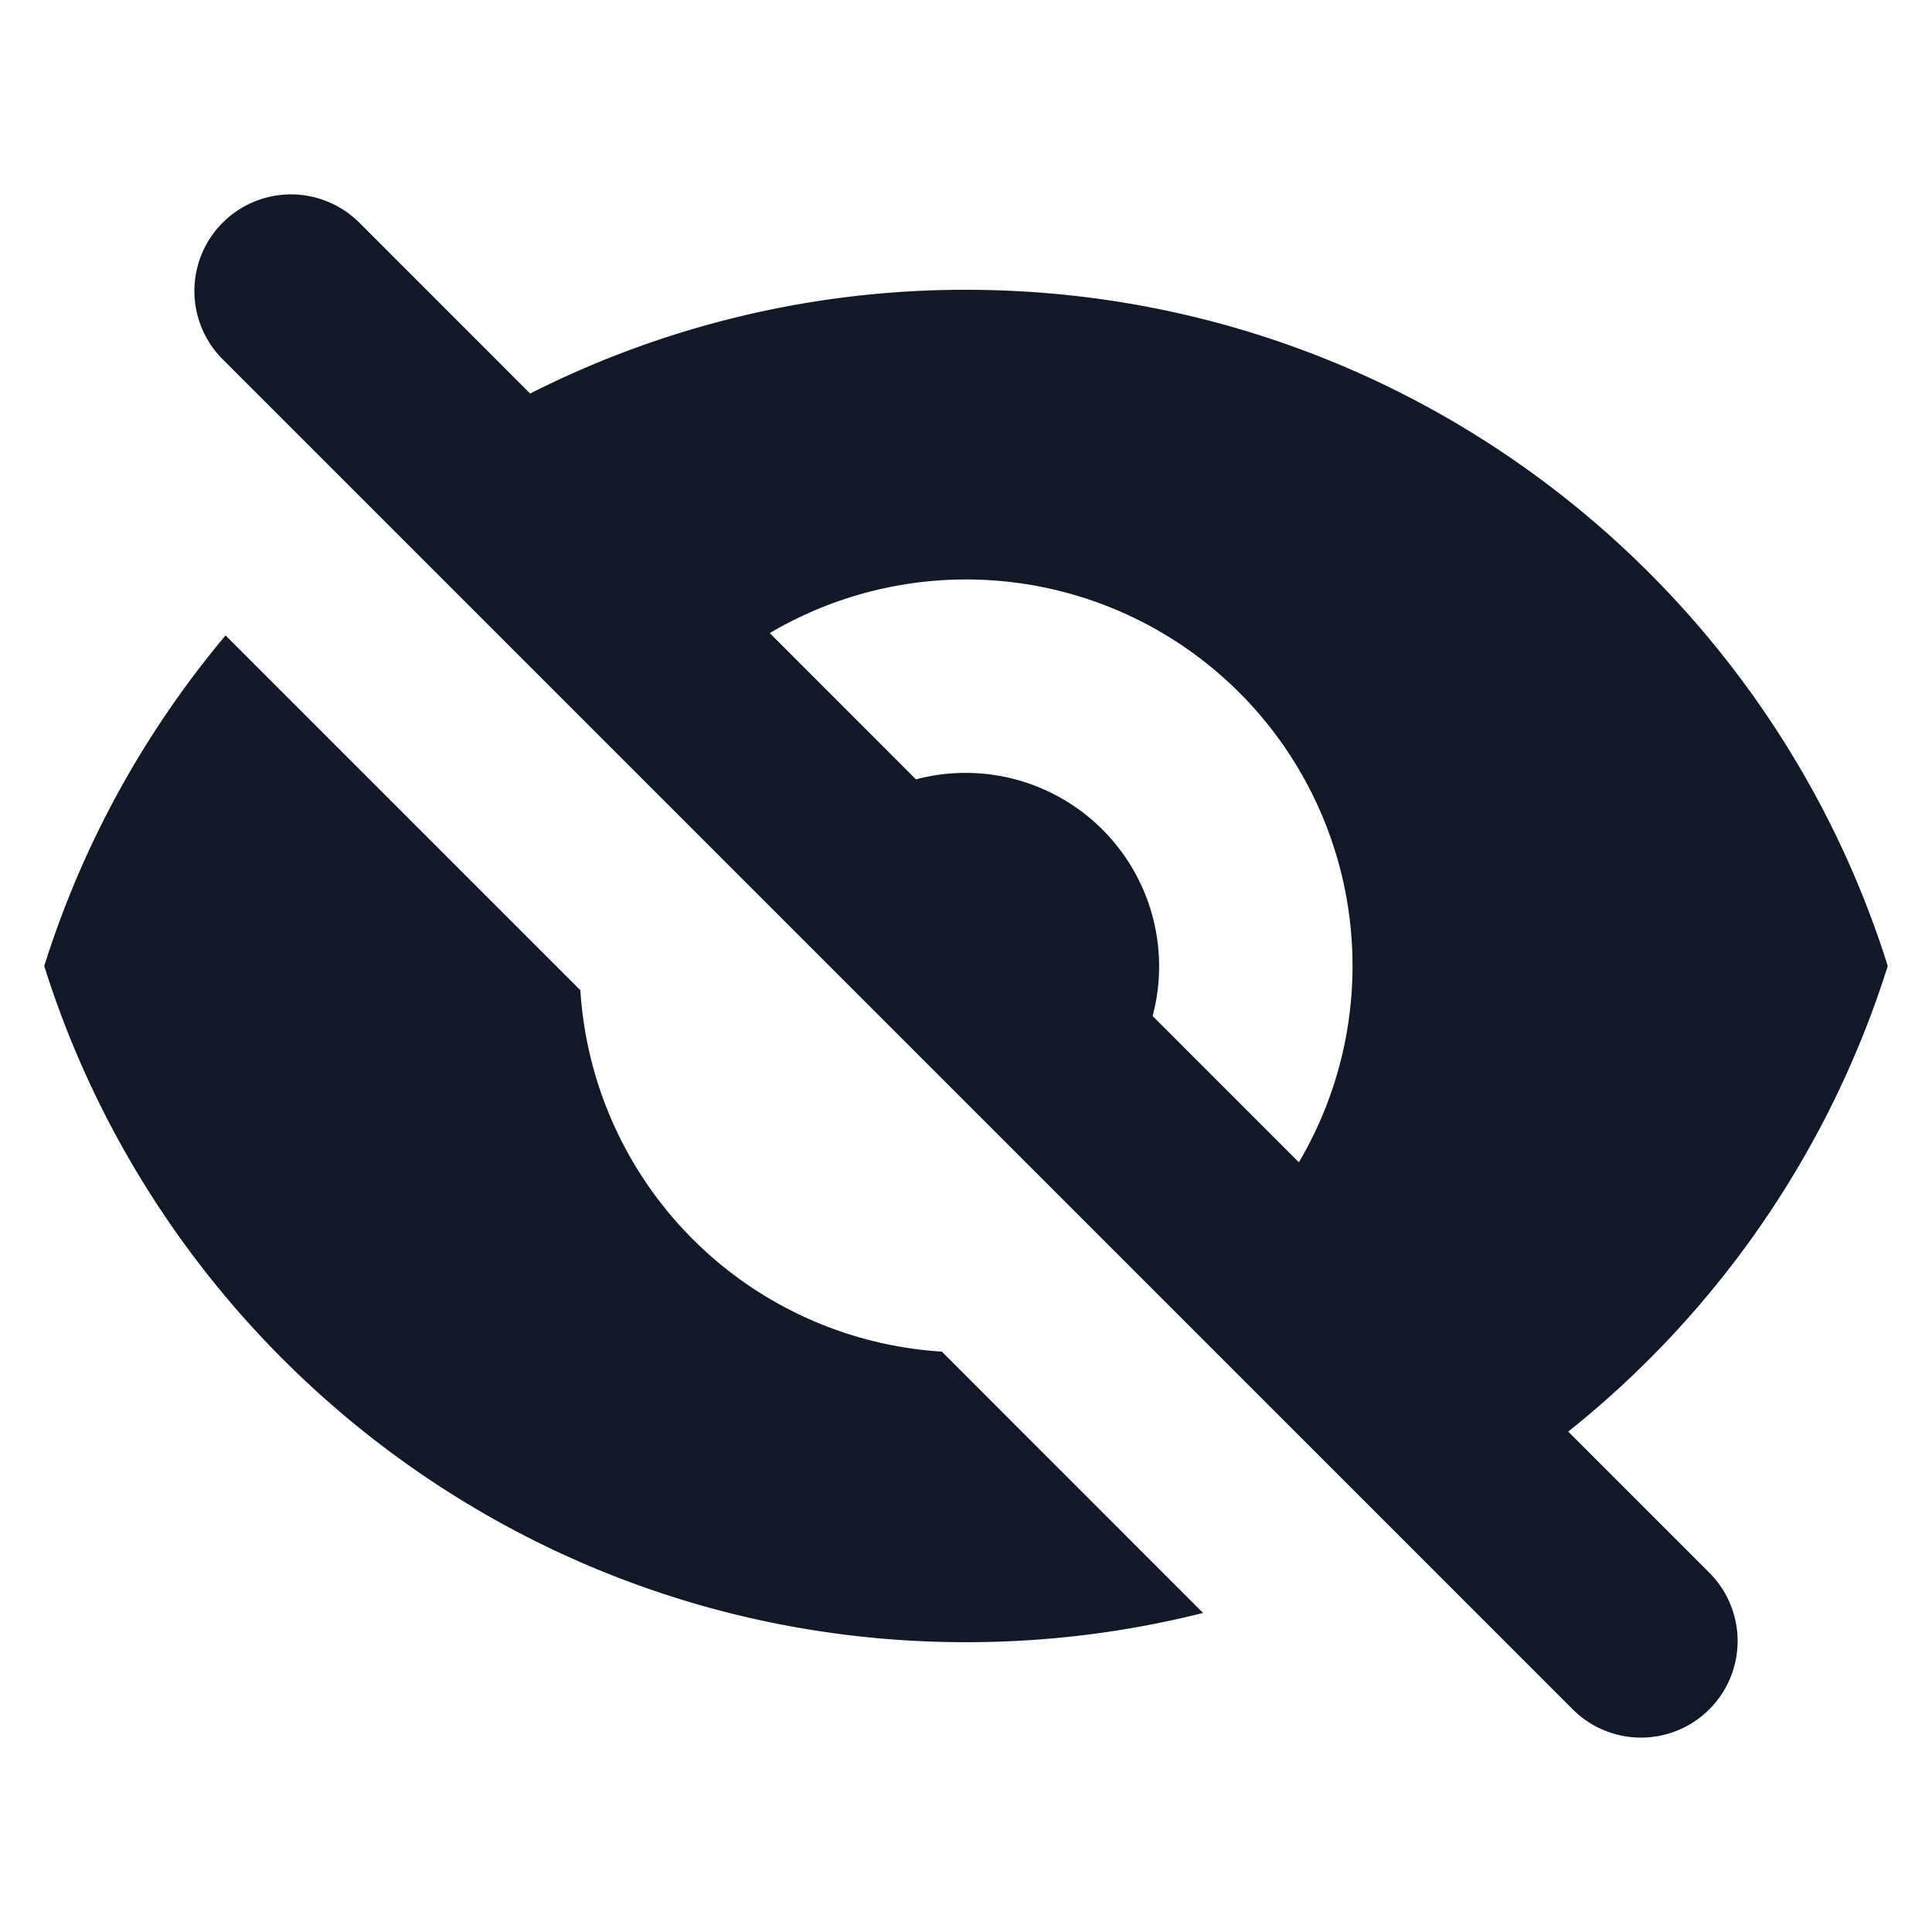
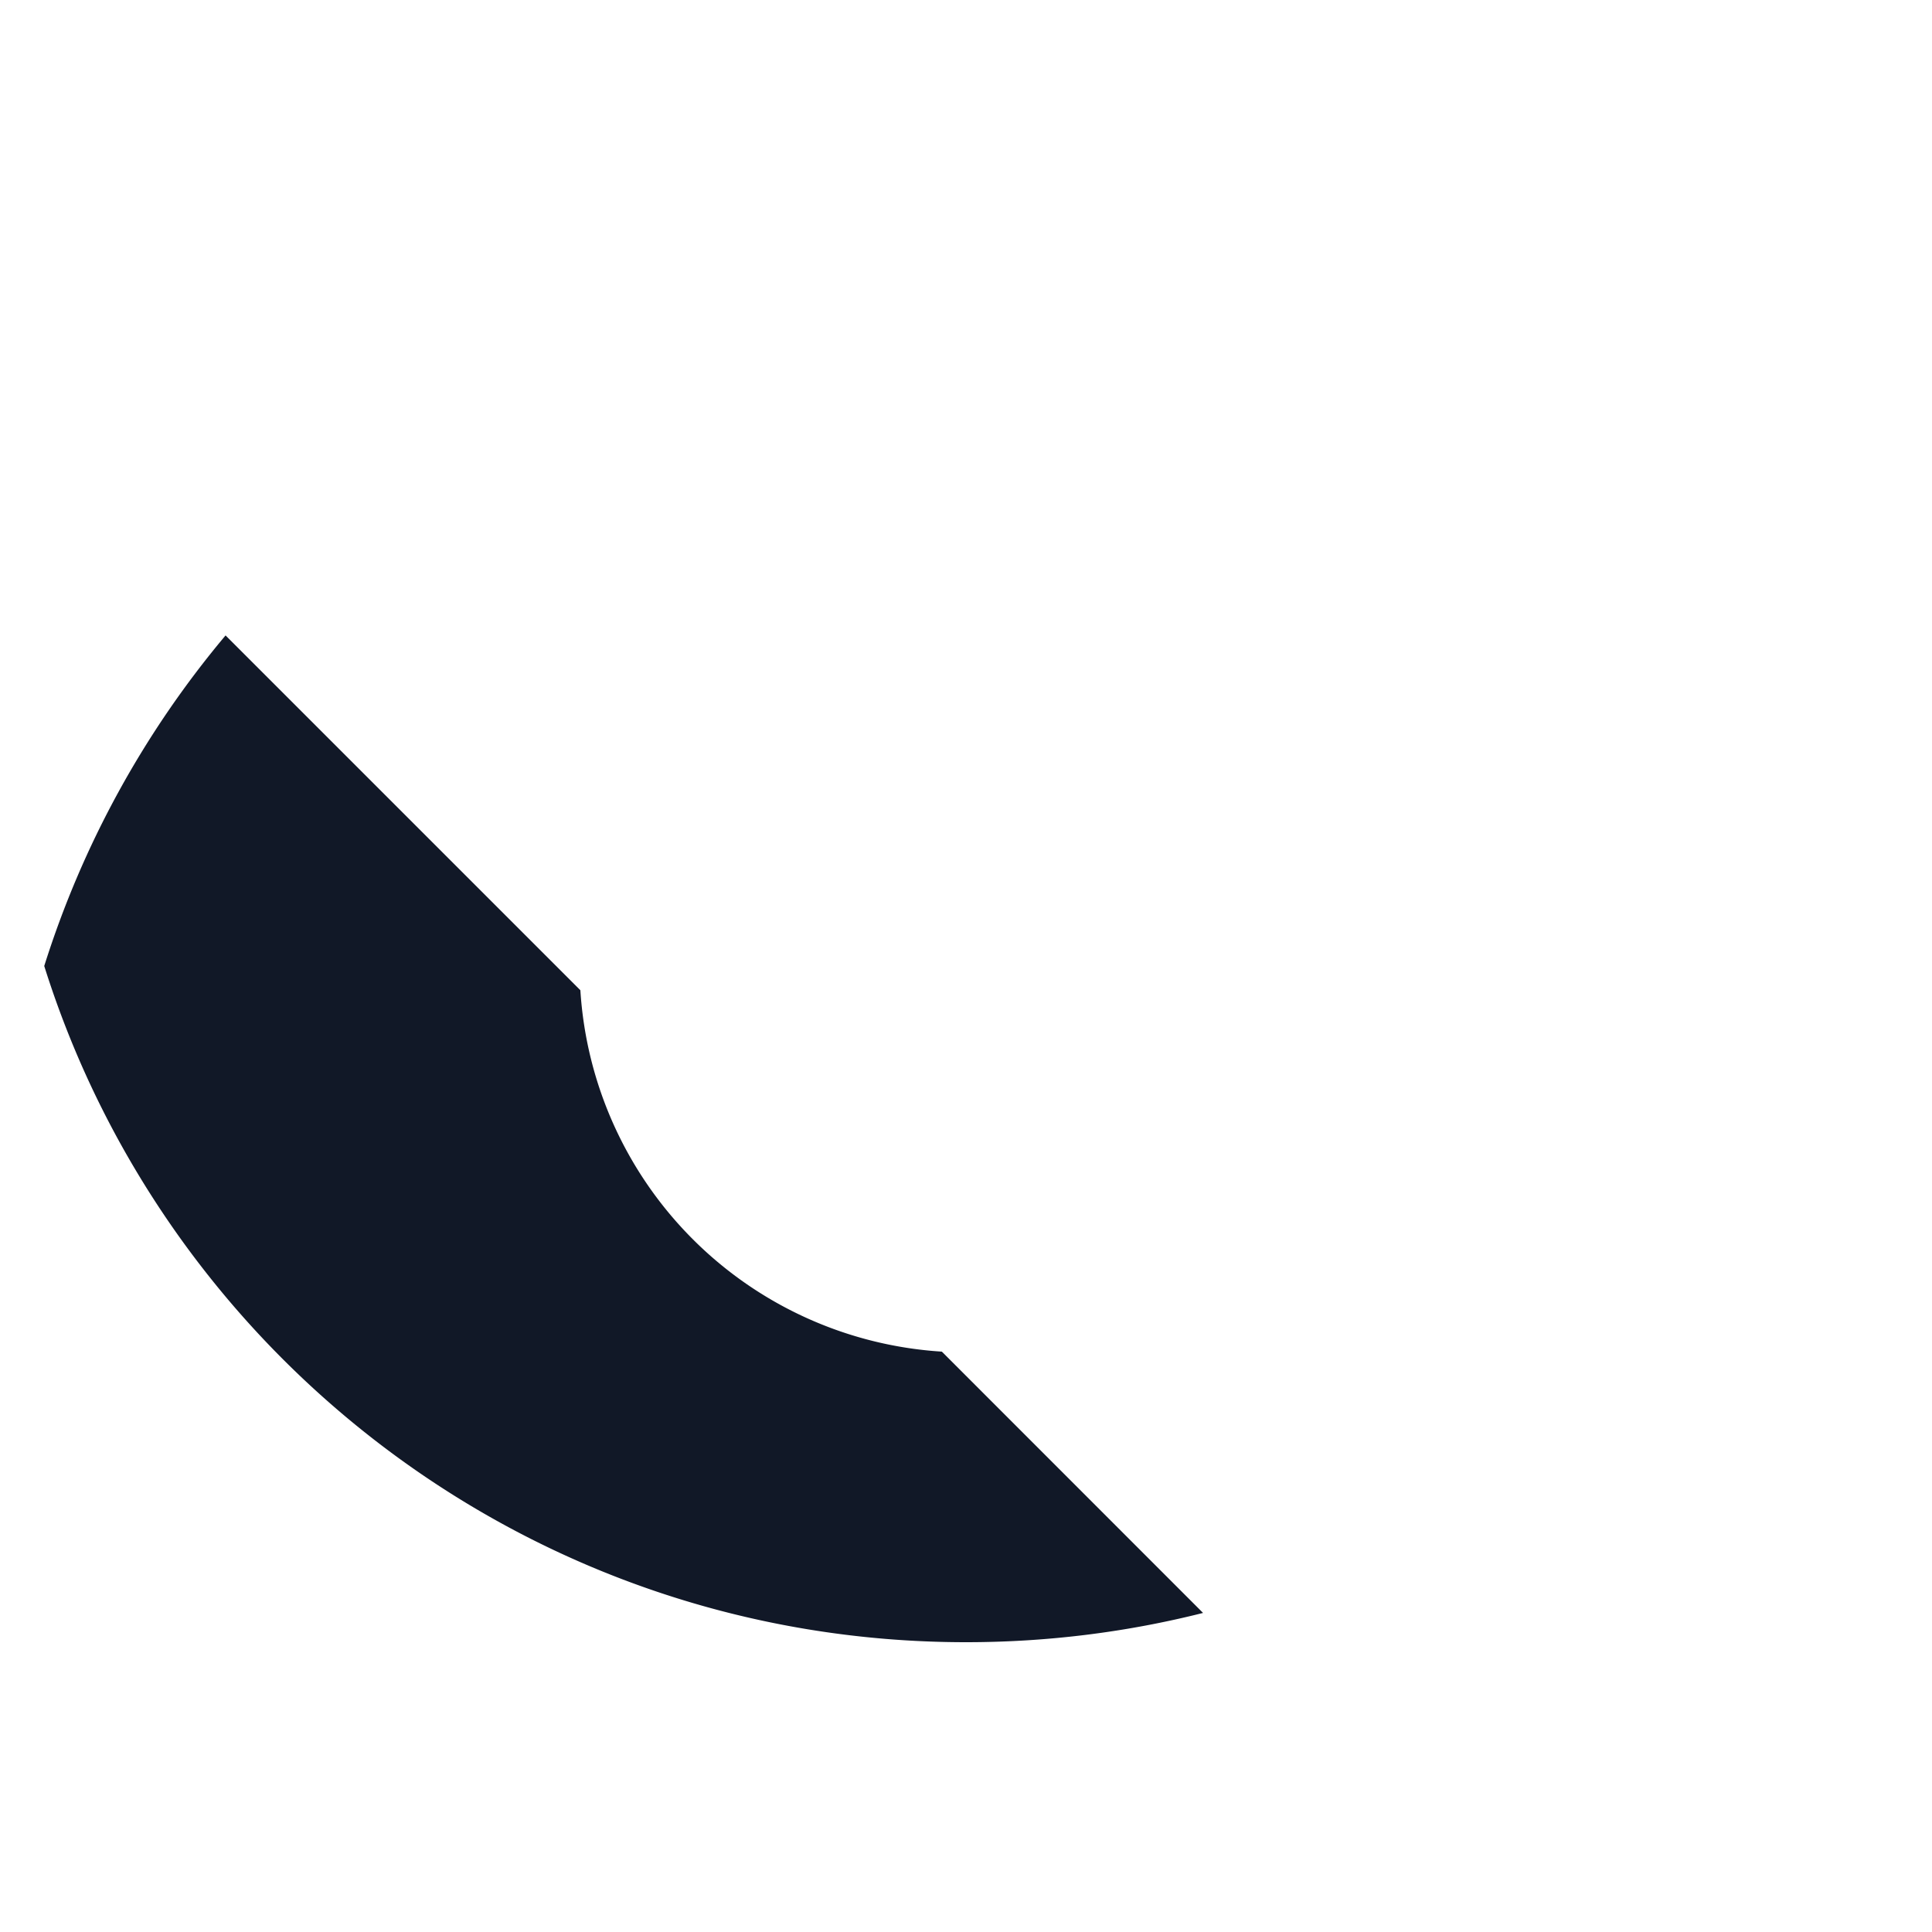
<svg xmlns="http://www.w3.org/2000/svg" width="20" height="20" fill="none">
-   <path fill-rule="evenodd" clip-rule="evenodd" d="M3.707 2.293a1 1 0 0 0-1.414 1.414l14 14a1 1 0 0 0 1.414-1.414l-1.473-1.473A10.014 10.014 0 0 0 19.542 10C18.268 5.943 14.478 3 10 3a9.958 9.958 0 0 0-4.512 1.074l-1.78-1.781Zm4.261 4.26 1.514 1.515a2.003 2.003 0 0 1 2.45 2.45l1.514 1.514a4 4 0 0 0-5.478-5.478Z" fill="#111827" />
  <path d="M12.454 16.697 9.75 13.992a4 4 0 0 1-3.742-3.741L2.335 6.578A9.98 9.98 0 0 0 .458 10c1.274 4.057 5.065 7 9.542 7 .847 0 1.669-.105 2.454-.303Z" fill="#111827" />
</svg>